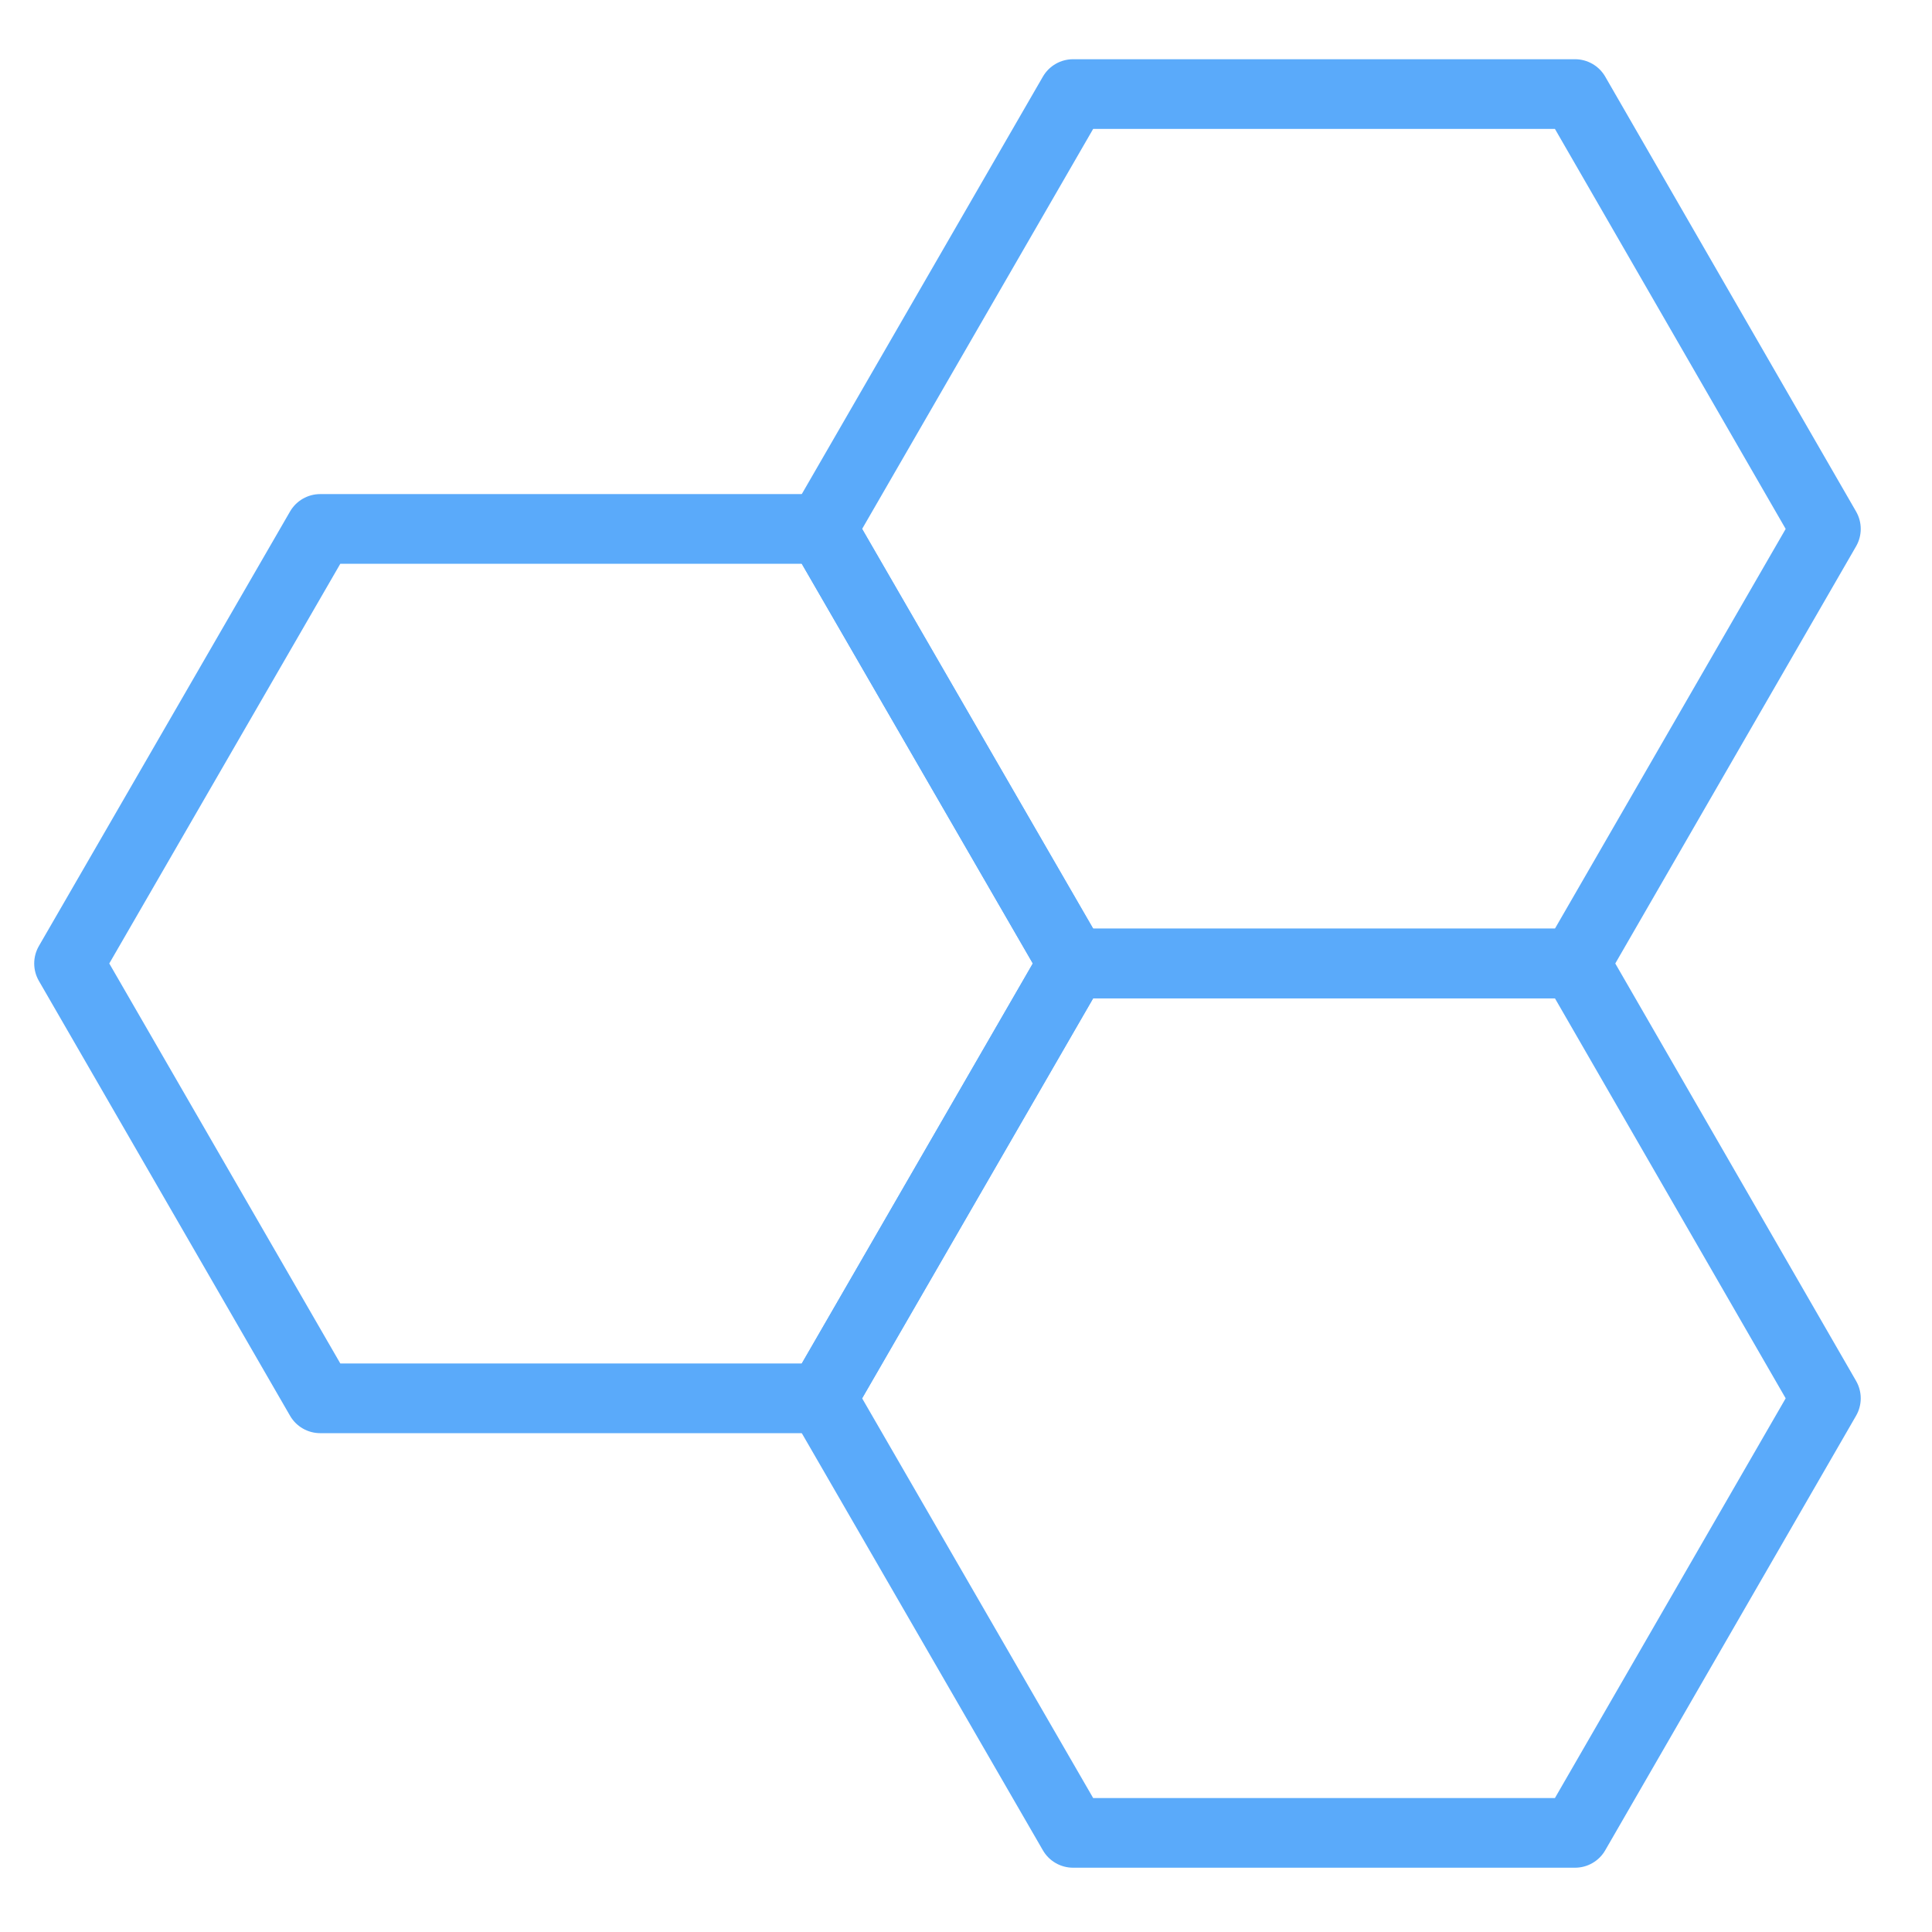
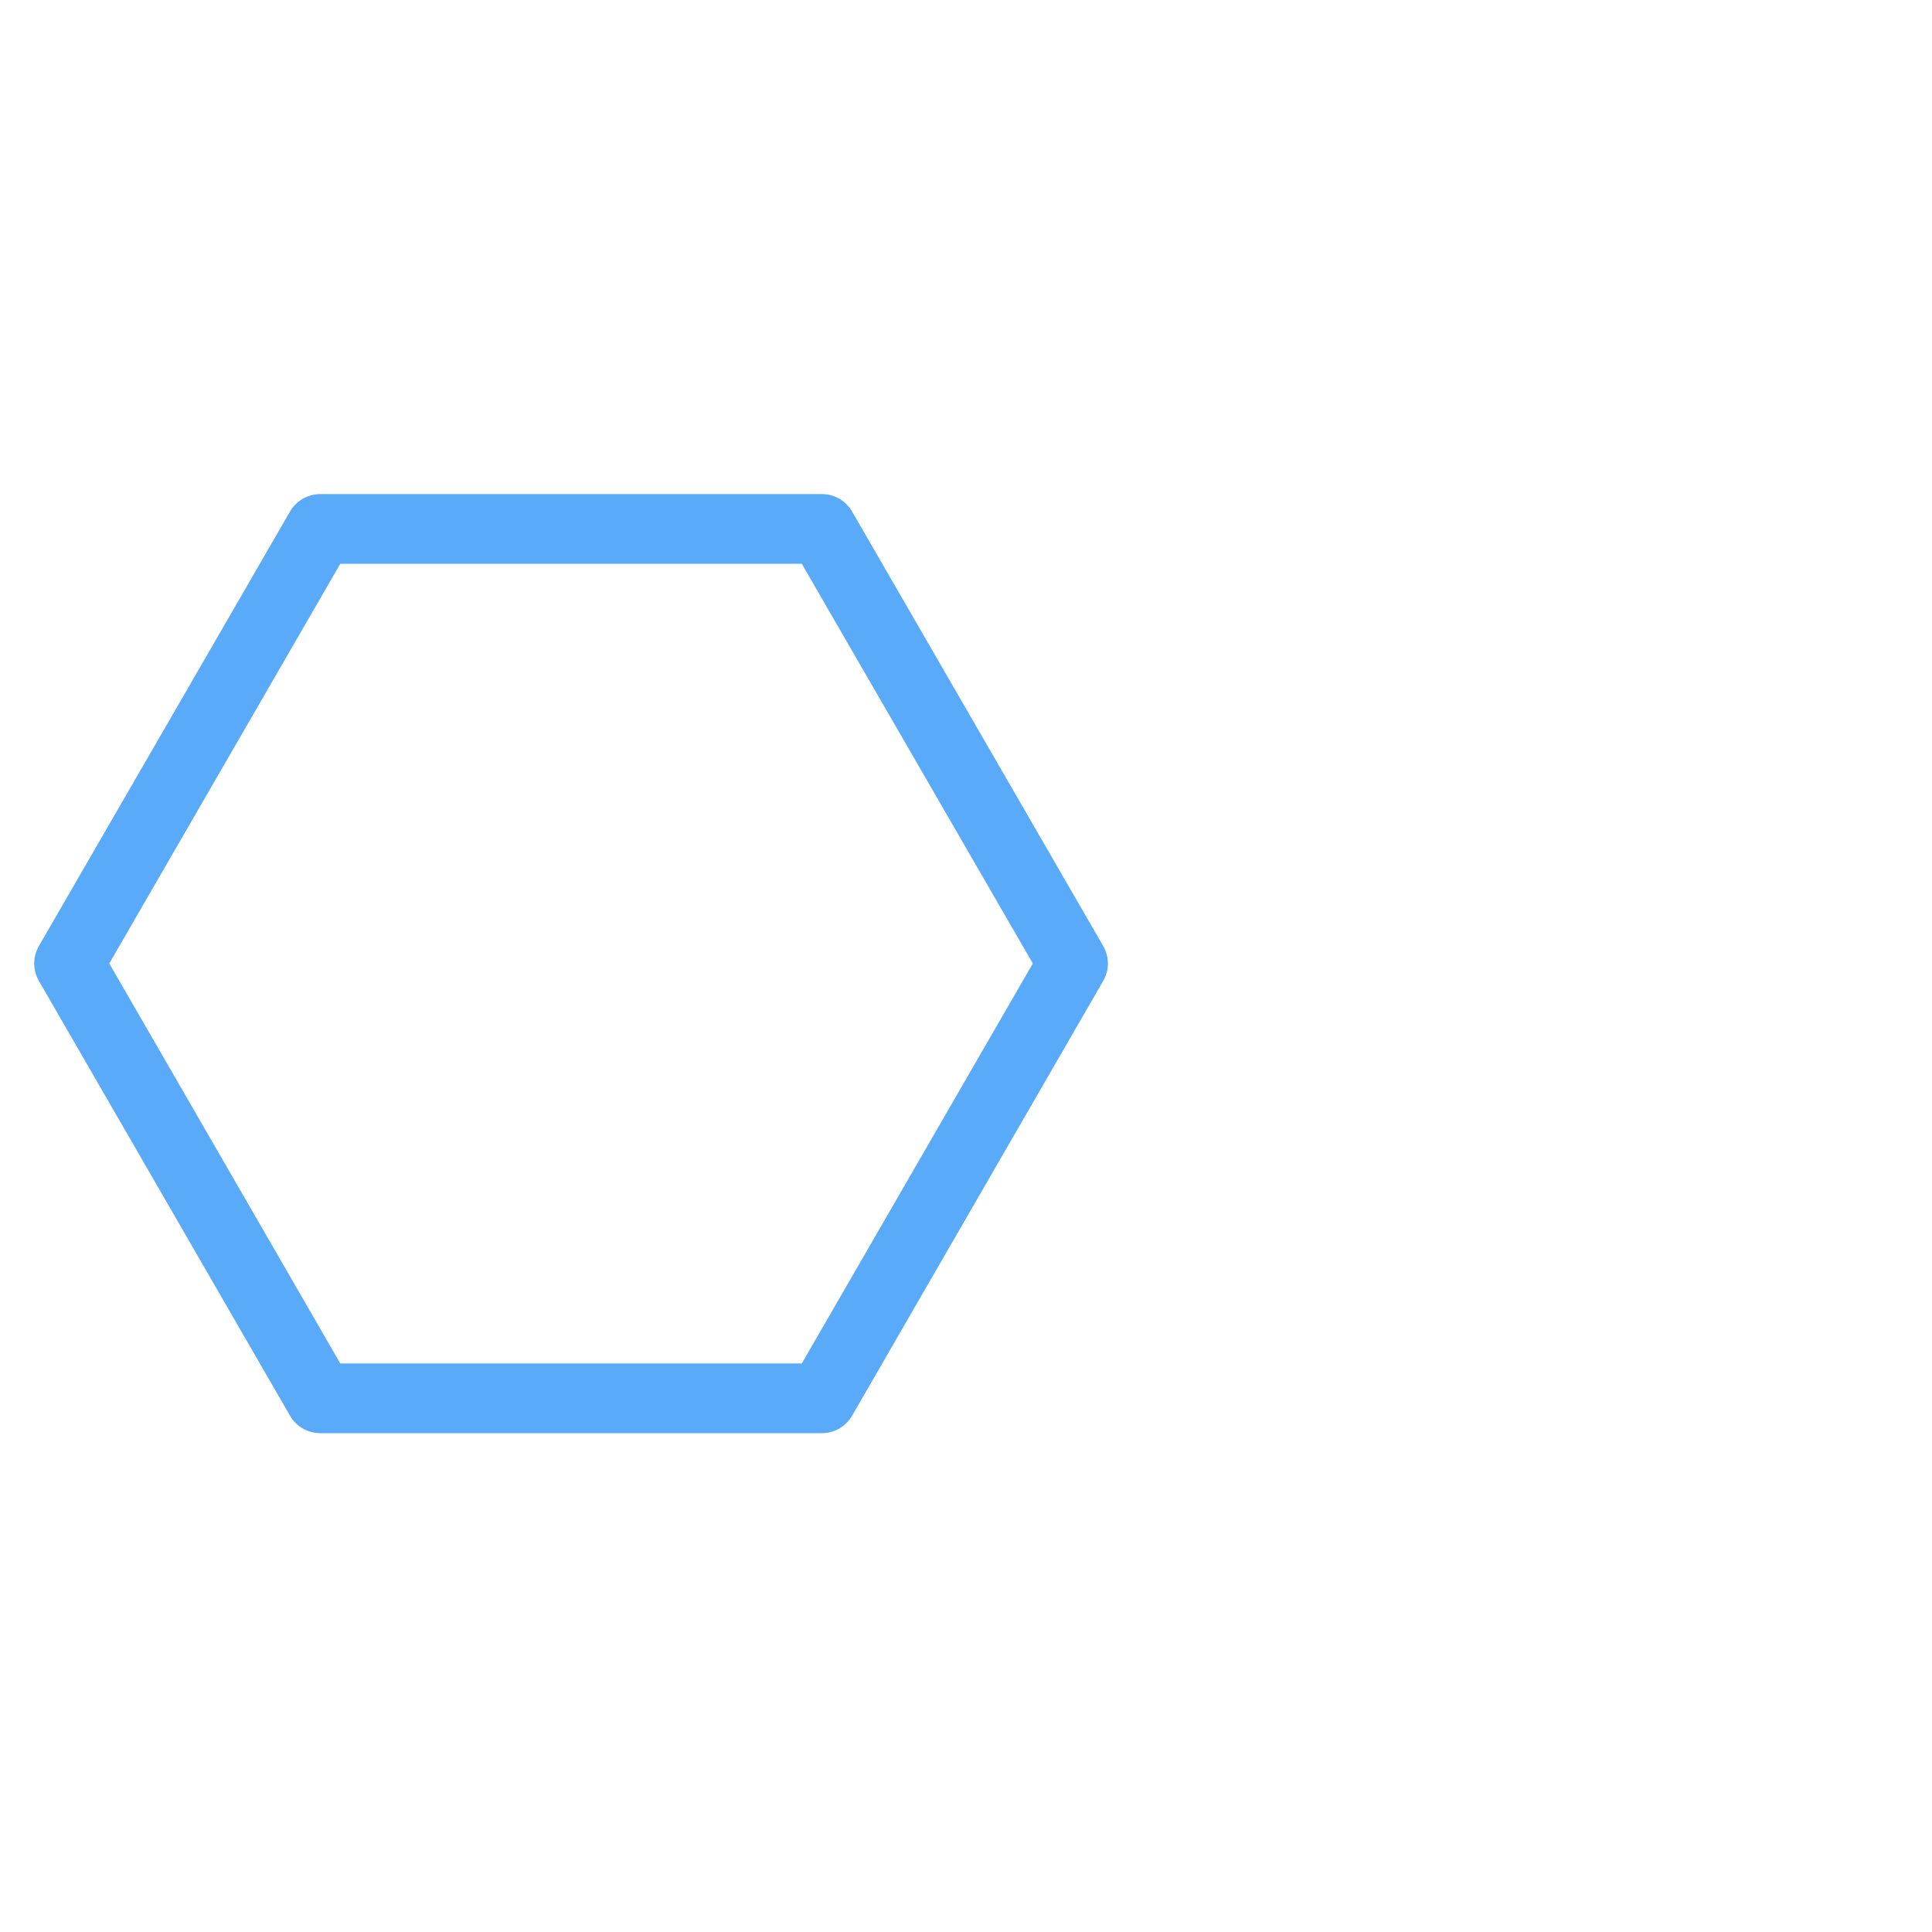
<svg xmlns="http://www.w3.org/2000/svg" id="Layer_1" data-name="Layer 1" viewBox="0 0 61 61">
  <defs>
    <style>.cls-1{fill:none;stroke:#5aaafa;stroke-linejoin:round;stroke-width:2.2px;}</style>
  </defs>
  <title>Atlas-Icons-v8 (Page 3)</title>
  <polygon class="cls-1" points="10.11 44.15 2.18 30.42 10.11 16.7 25.95 16.7 33.88 30.42 25.95 44.15 10.11 44.15" />
-   <polygon class="cls-1" points="33.88 30.42 25.95 16.7 33.88 2.97 49.73 2.97 57.65 16.7 49.73 30.42 33.88 30.42" />
-   <polygon class="cls-1" points="33.88 57.87 25.95 44.15 33.88 30.42 49.73 30.42 57.65 44.15 49.73 57.87 33.88 57.87" />
</svg>